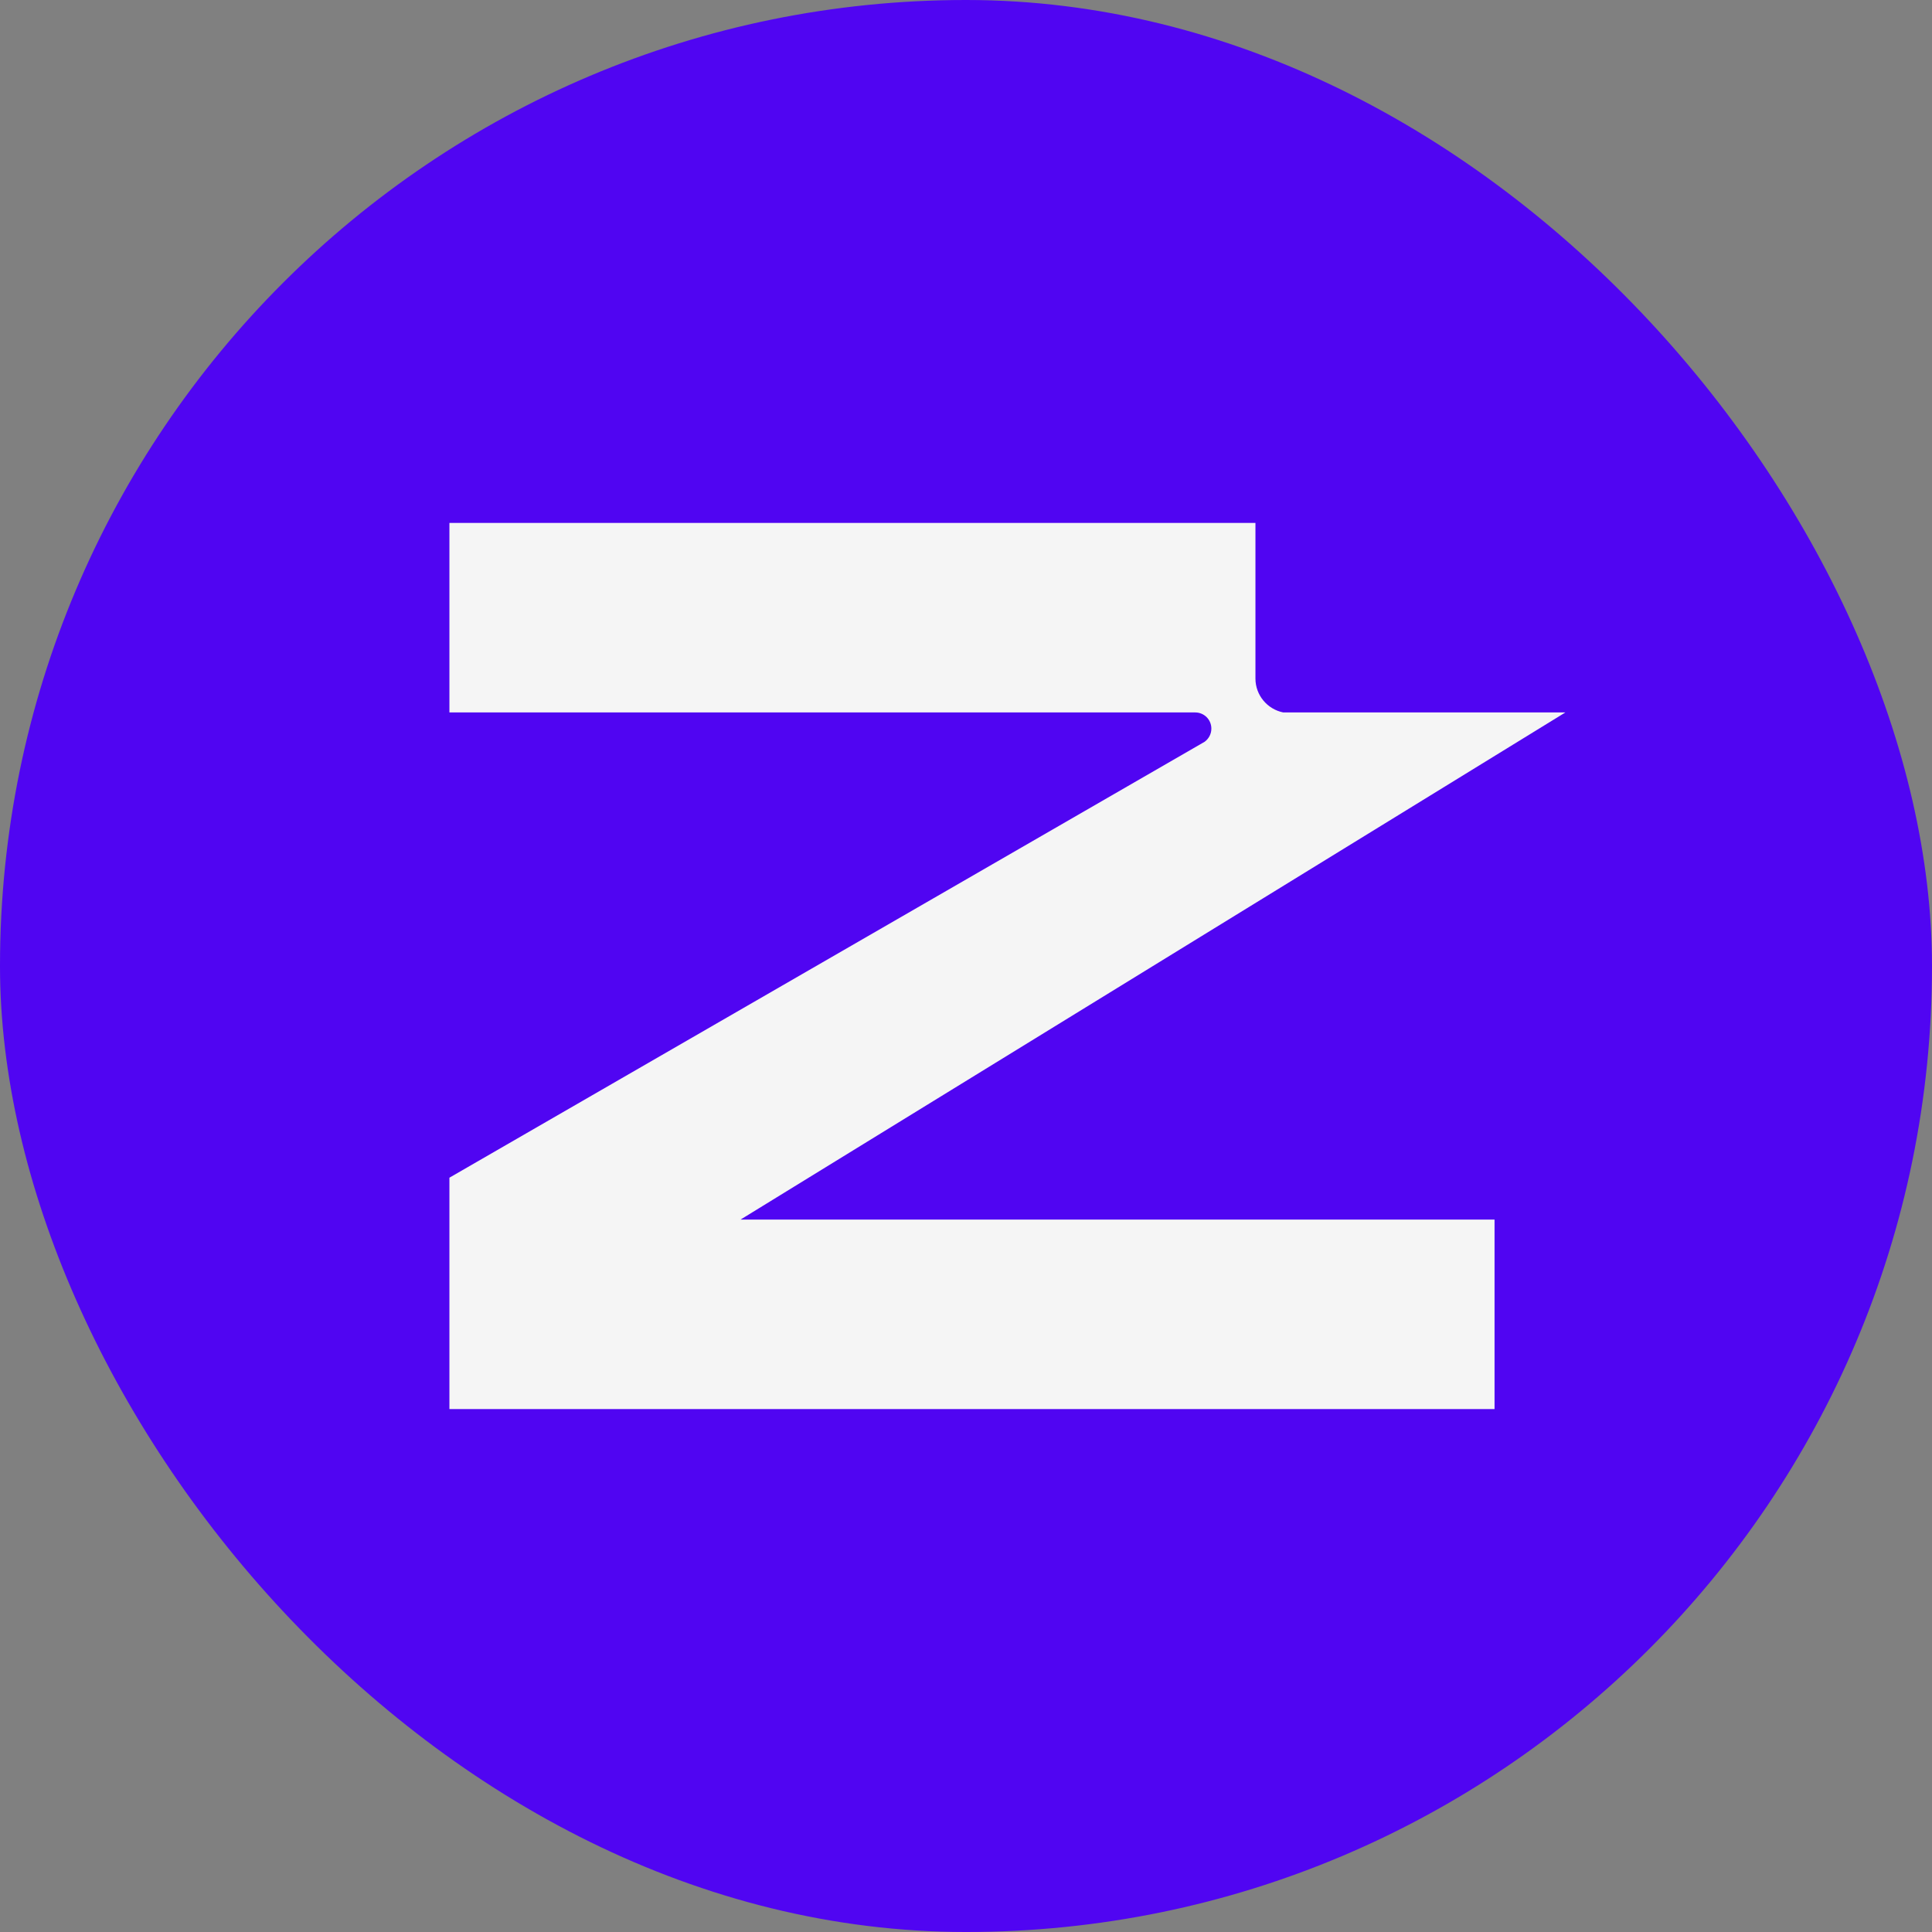
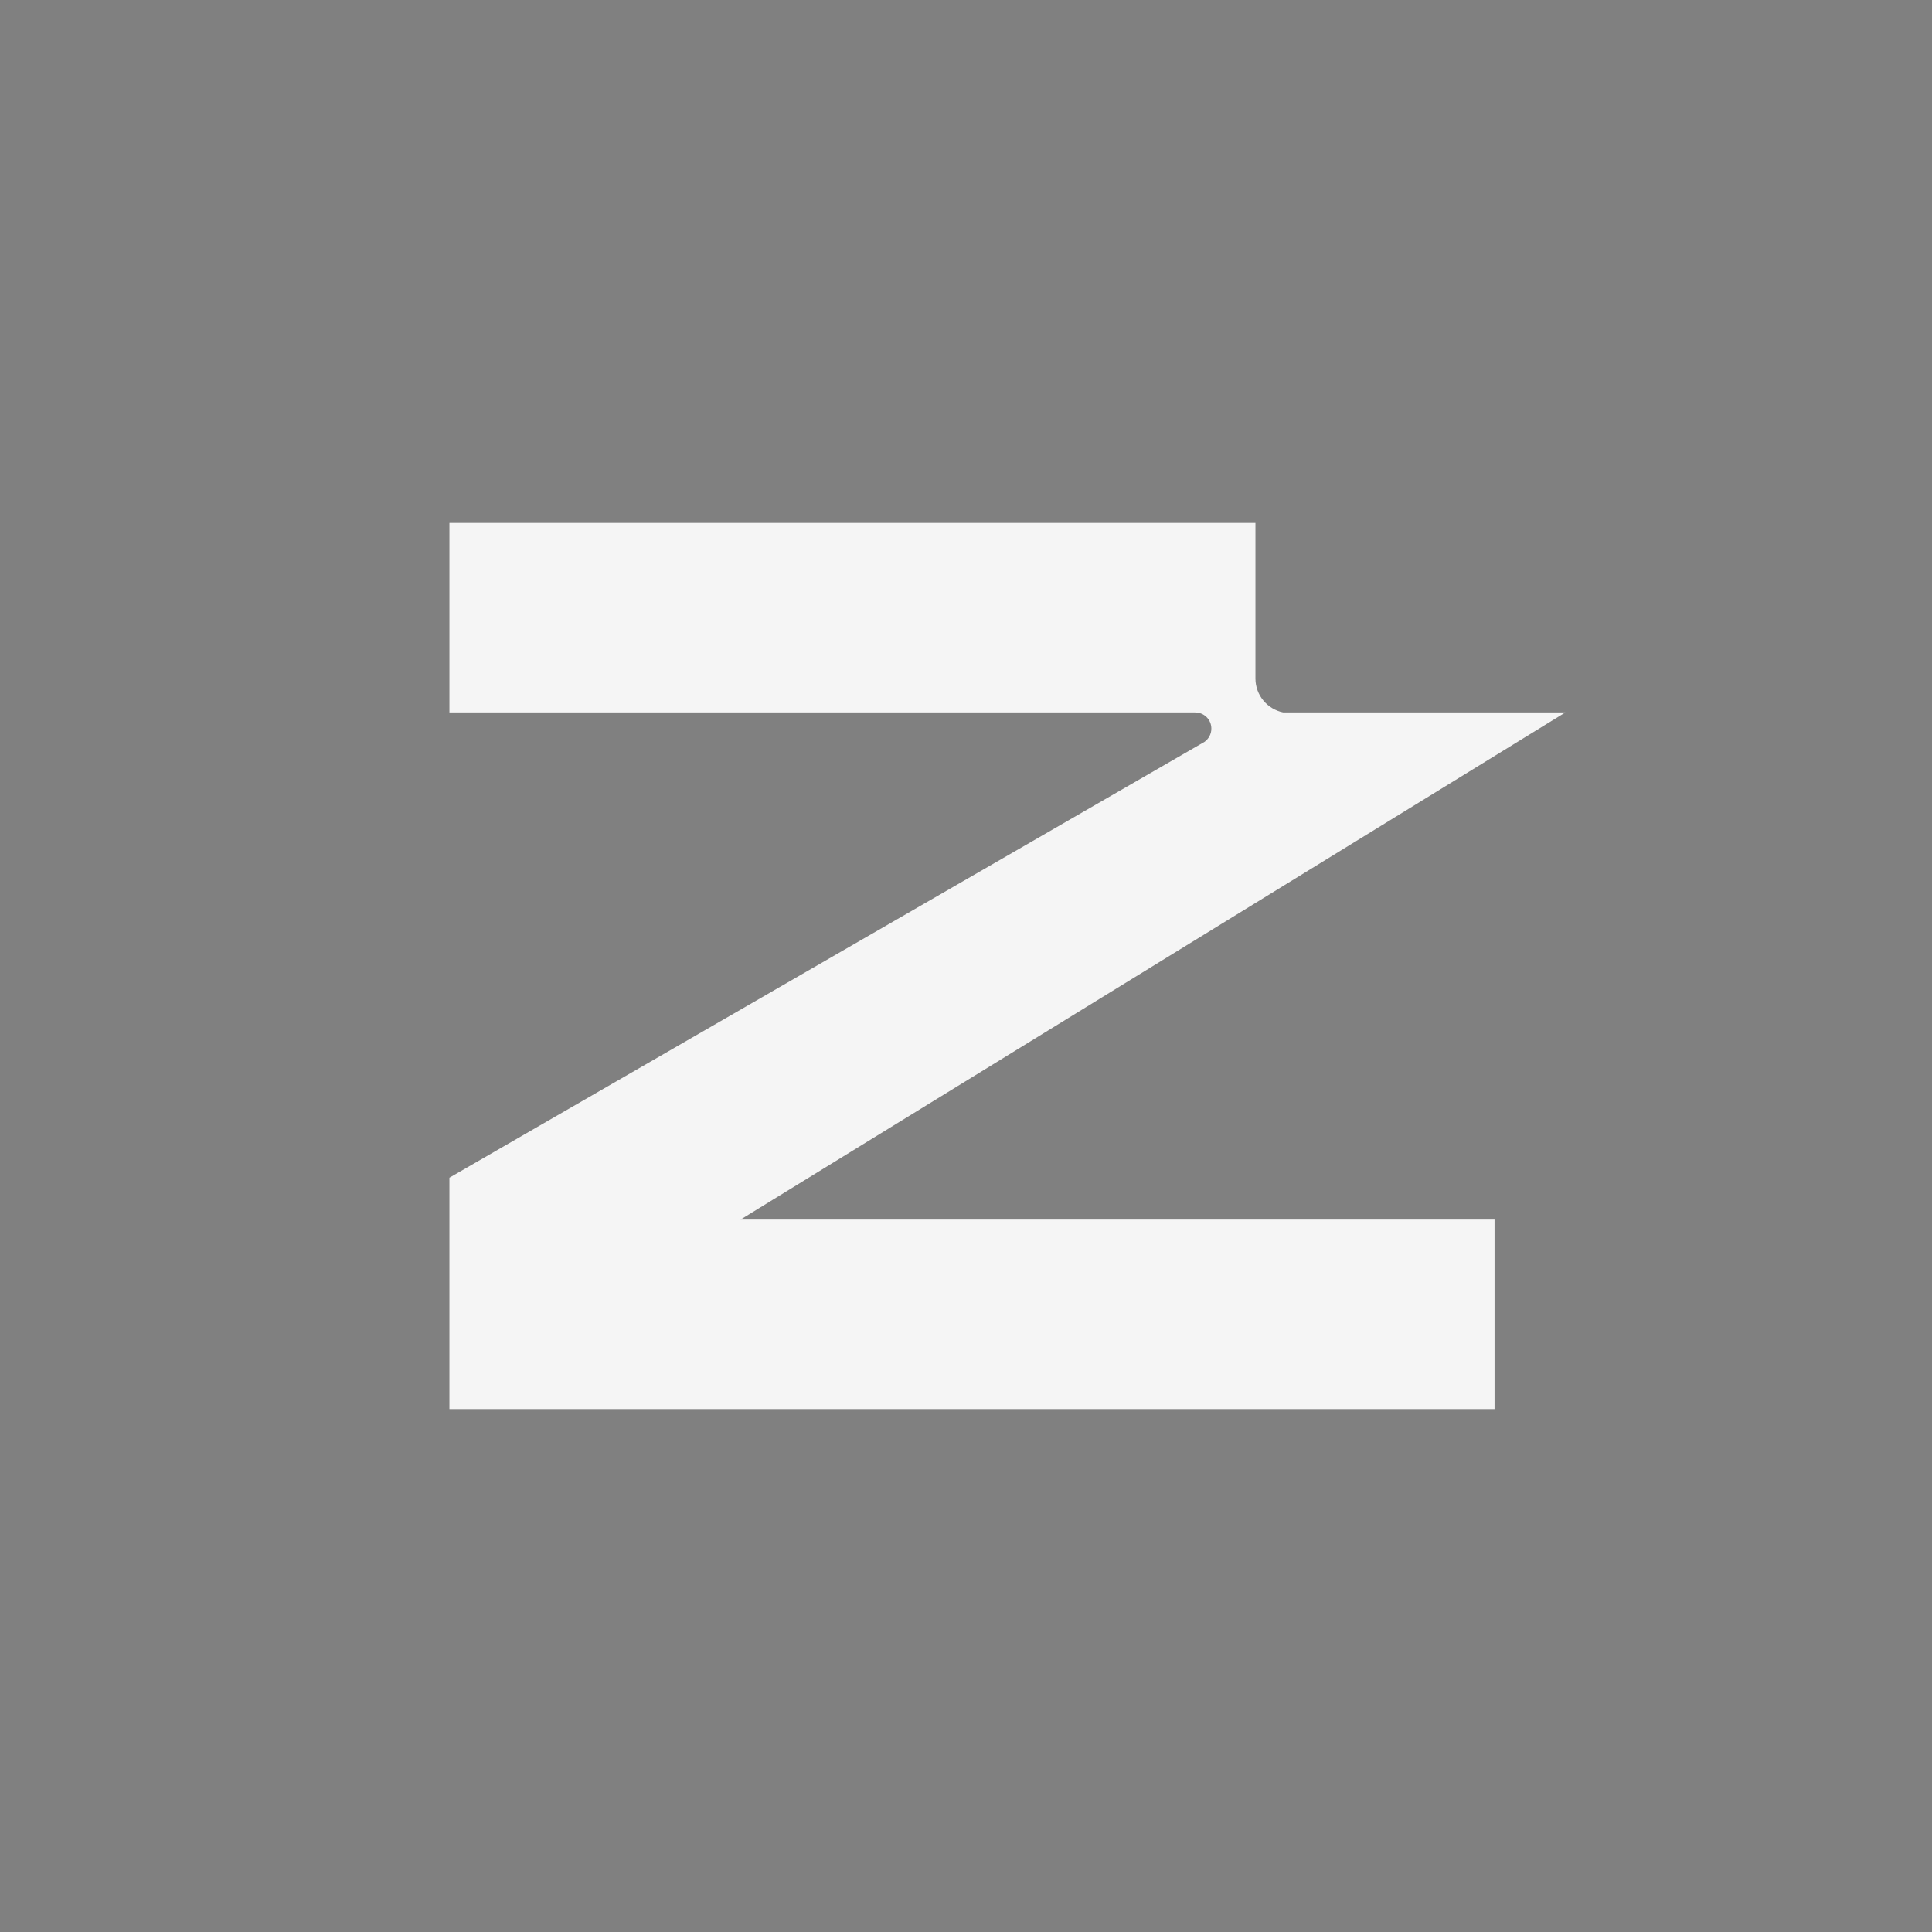
<svg xmlns="http://www.w3.org/2000/svg" id="Camada_2" data-name="Camada 2" viewBox="0 0 174.45 174.45">
  <rect x="0" y="0" width="174.45" height="174.45" fill="#808080" stroke="none" />
  <defs>
    <style>      .cls-1 {        fill: #5005f2;      }      .cls-2 {        fill: #f5f5f5;      }    </style>
  </defs>
  <g id="Camada_4" data-name="Camada 4">
    <g>
-       <rect class="cls-1" x="0" y="0" width="174.45" height="174.45" rx="87.22" ry="87.22" />
      <path class="cls-2" d="M141.33,64.33h-25.46c-1.44-.29-2.51-1.56-2.51-3.06v-14.05H40.58v17.11h67.34c.81,0,1.46.65,1.46,1.46,0,.49-.24.92-.61,1.19l-68.19,39.36v20.89h94.37v-17.11h-68.08l74.46-45.78Z" />
    </g>
  </g>
</svg>